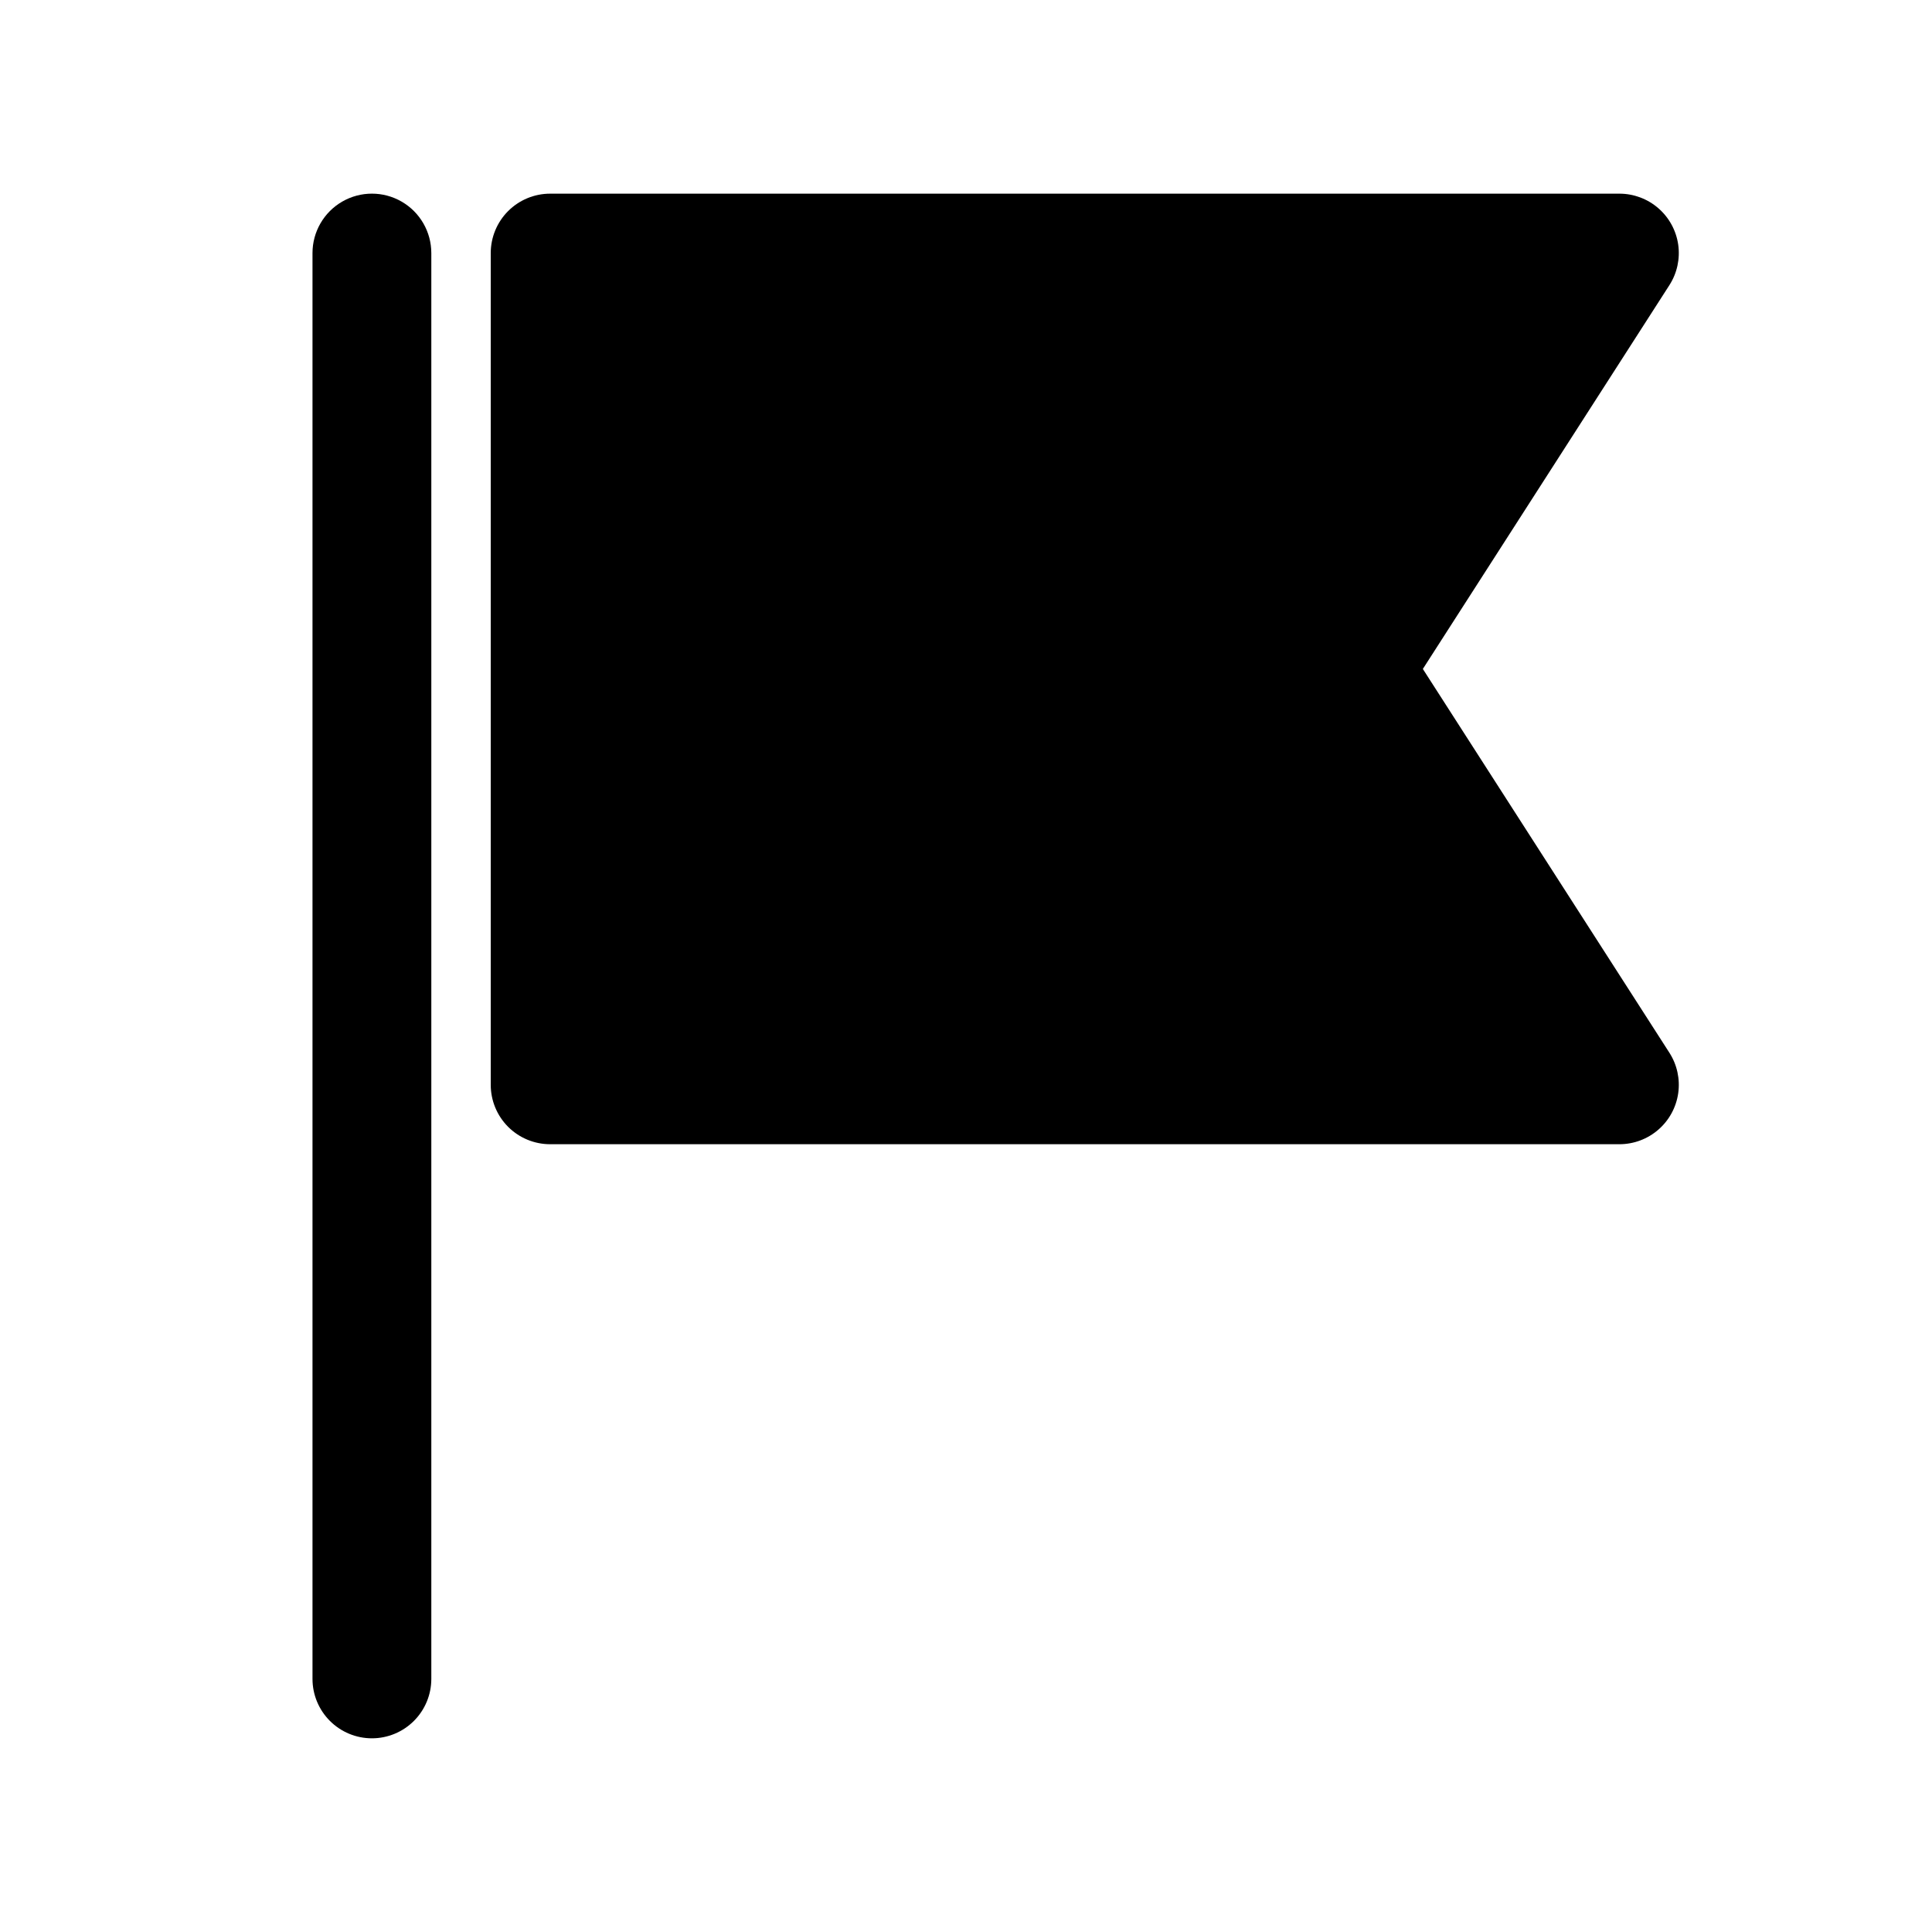
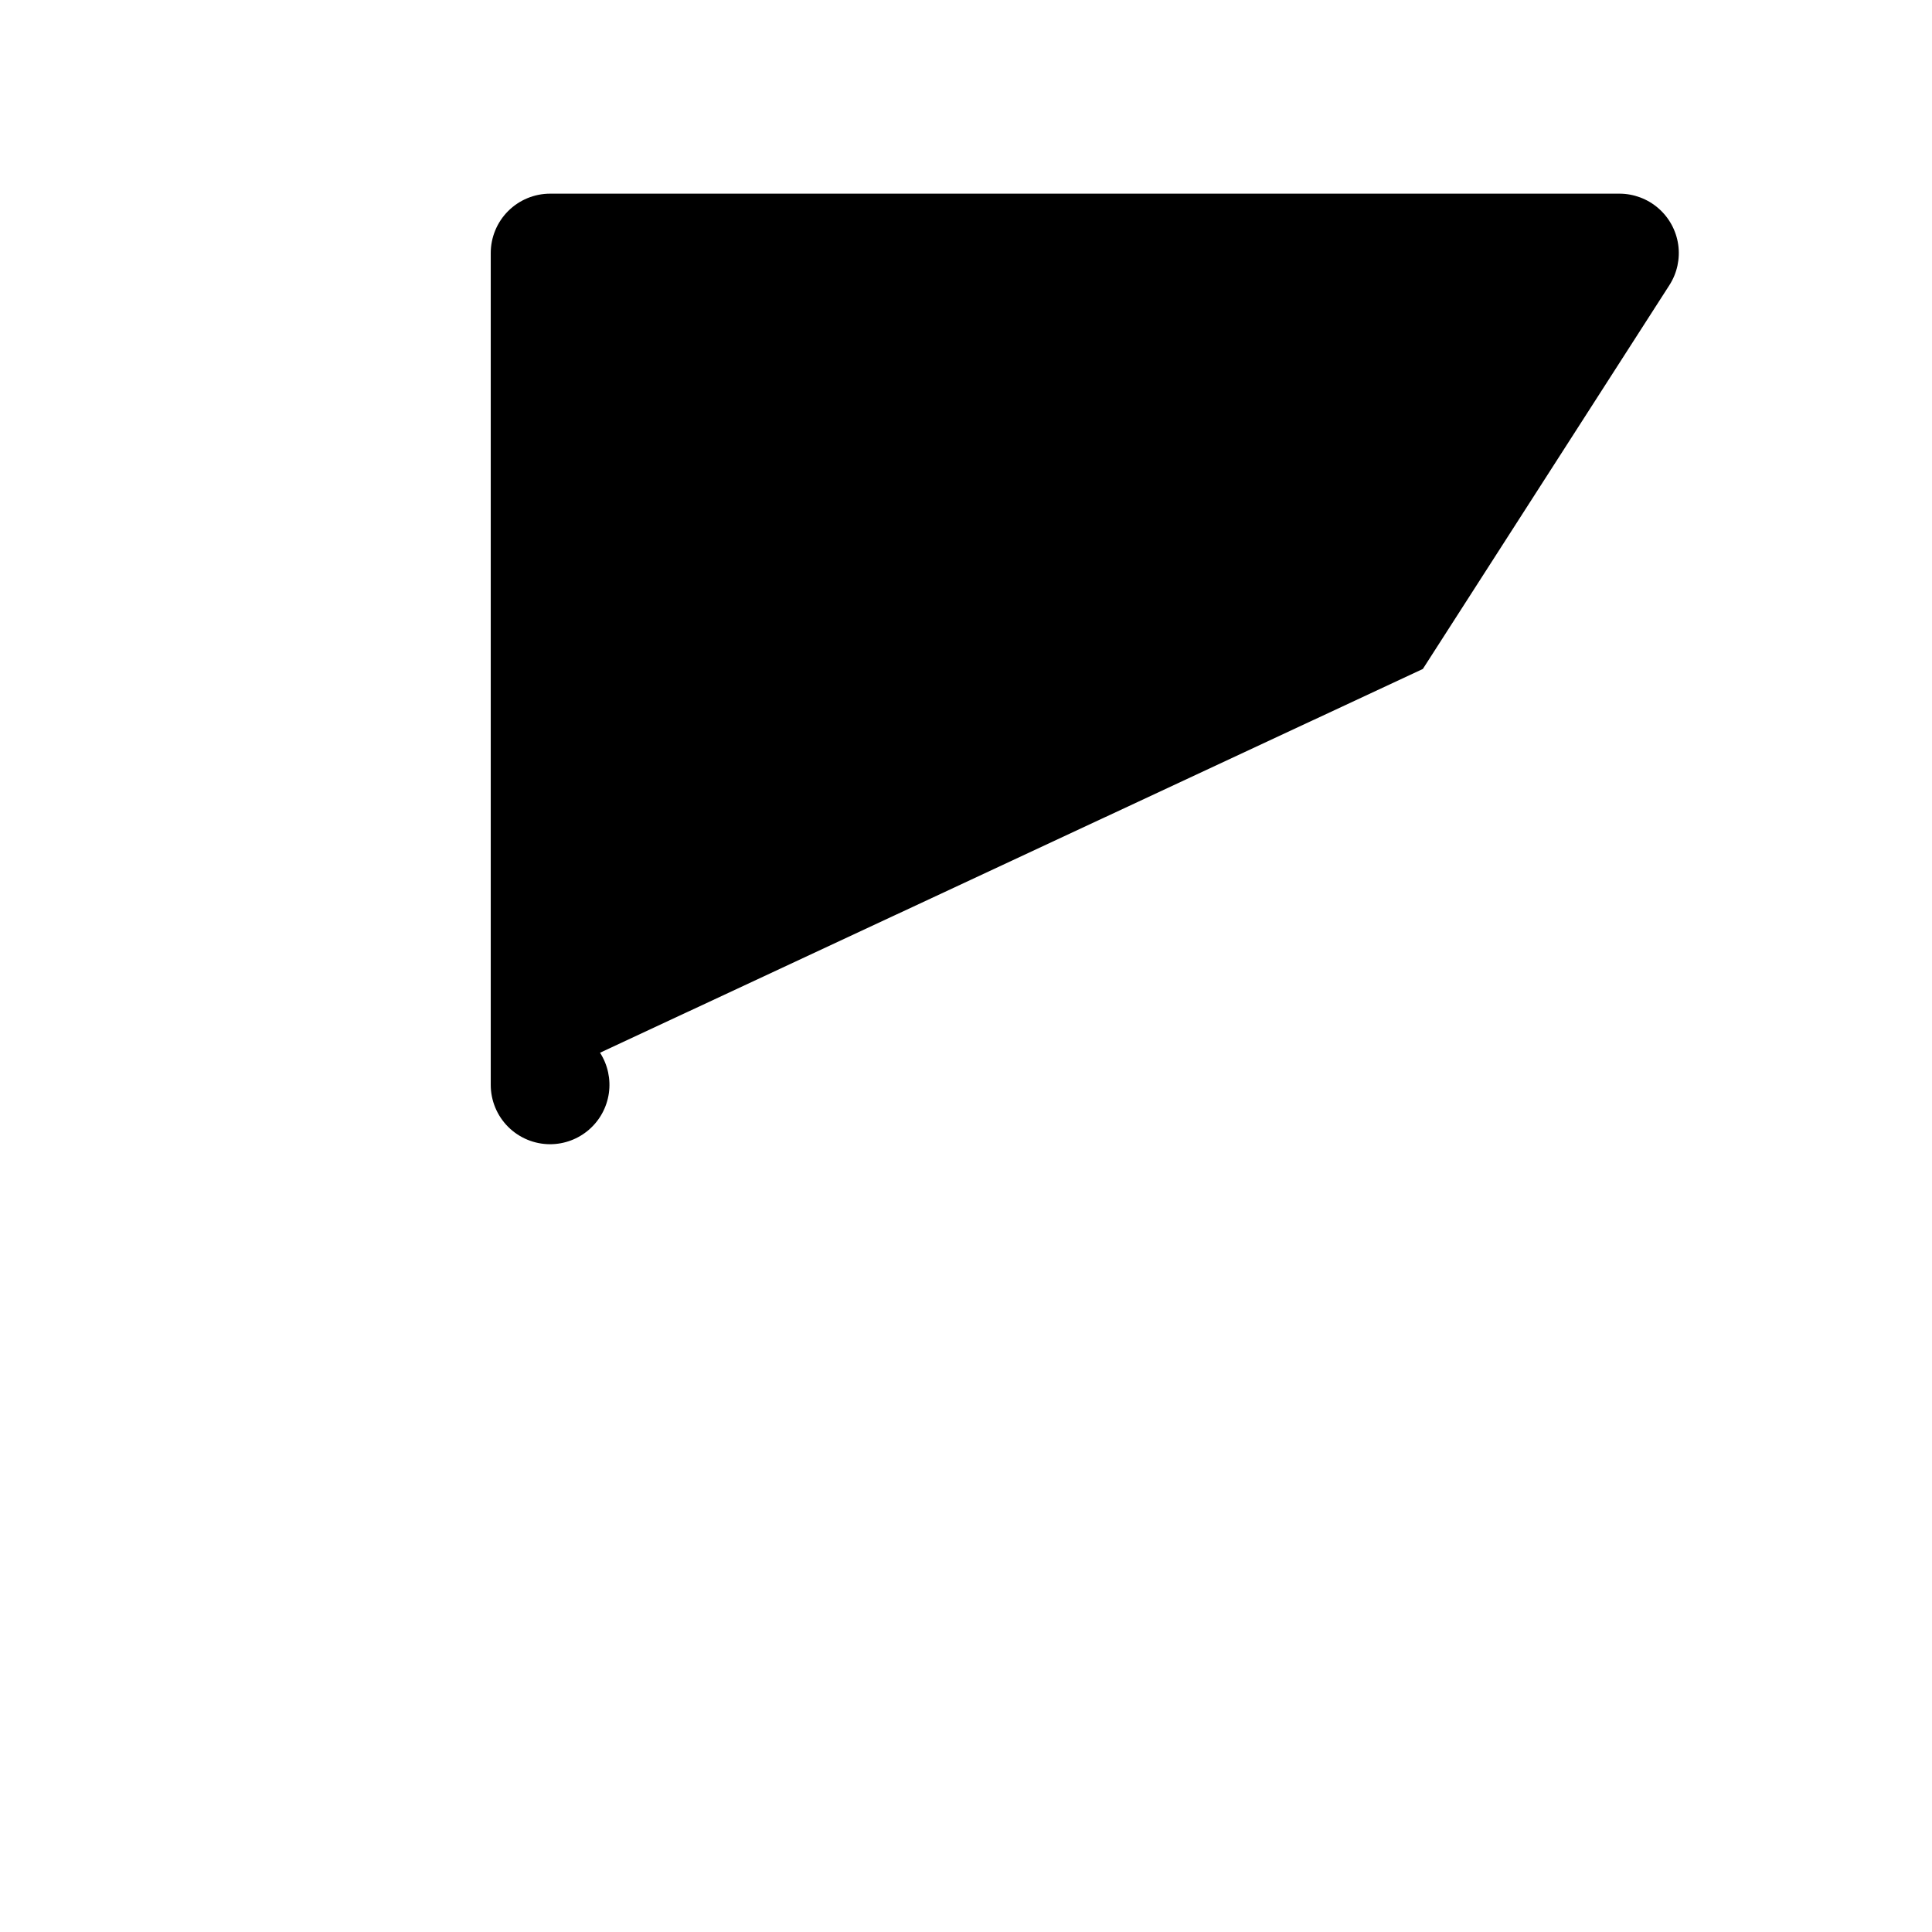
<svg xmlns="http://www.w3.org/2000/svg" fill="#000000" width="800px" height="800px" version="1.1" viewBox="144 144 512 512">
  <g>
-     <path d="m521.07 321.28 65.336-101.71c2.043-3.184 2.871-6.996 2.336-10.742-0.539-3.742-2.406-7.168-5.266-9.648-2.856-2.481-6.512-3.848-10.293-3.856h-283.39c-4.176 0-8.18 1.66-11.133 4.613s-4.609 6.957-4.609 11.133v220.42c0 4.176 1.656 8.18 4.609 11.133 2.953 2.949 6.957 4.609 11.133 4.609h283.39c3.781-0.008 7.438-1.375 10.293-3.856 2.859-2.477 4.727-5.902 5.266-9.648 0.535-3.746-0.293-7.559-2.336-10.742z" />
-     <path d="m242.56 604.67c-4.176 0-8.18-1.66-11.133-4.613s-4.613-6.957-4.613-11.133v-377.86c0-5.625 3.004-10.824 7.875-13.637s10.871-2.812 15.742 0c4.871 2.812 7.871 8.012 7.871 13.637v377.86c0 4.176-1.656 8.18-4.609 11.133s-6.957 4.613-11.133 4.613z" />
+     <path d="m521.07 321.28 65.336-101.71c2.043-3.184 2.871-6.996 2.336-10.742-0.539-3.742-2.406-7.168-5.266-9.648-2.856-2.481-6.512-3.848-10.293-3.856h-283.39c-4.176 0-8.18 1.66-11.133 4.613s-4.609 6.957-4.609 11.133v220.42c0 4.176 1.656 8.18 4.609 11.133 2.953 2.949 6.957 4.609 11.133 4.609c3.781-0.008 7.438-1.375 10.293-3.856 2.859-2.477 4.727-5.902 5.266-9.648 0.535-3.746-0.293-7.559-2.336-10.742z" />
  </g>
</svg>